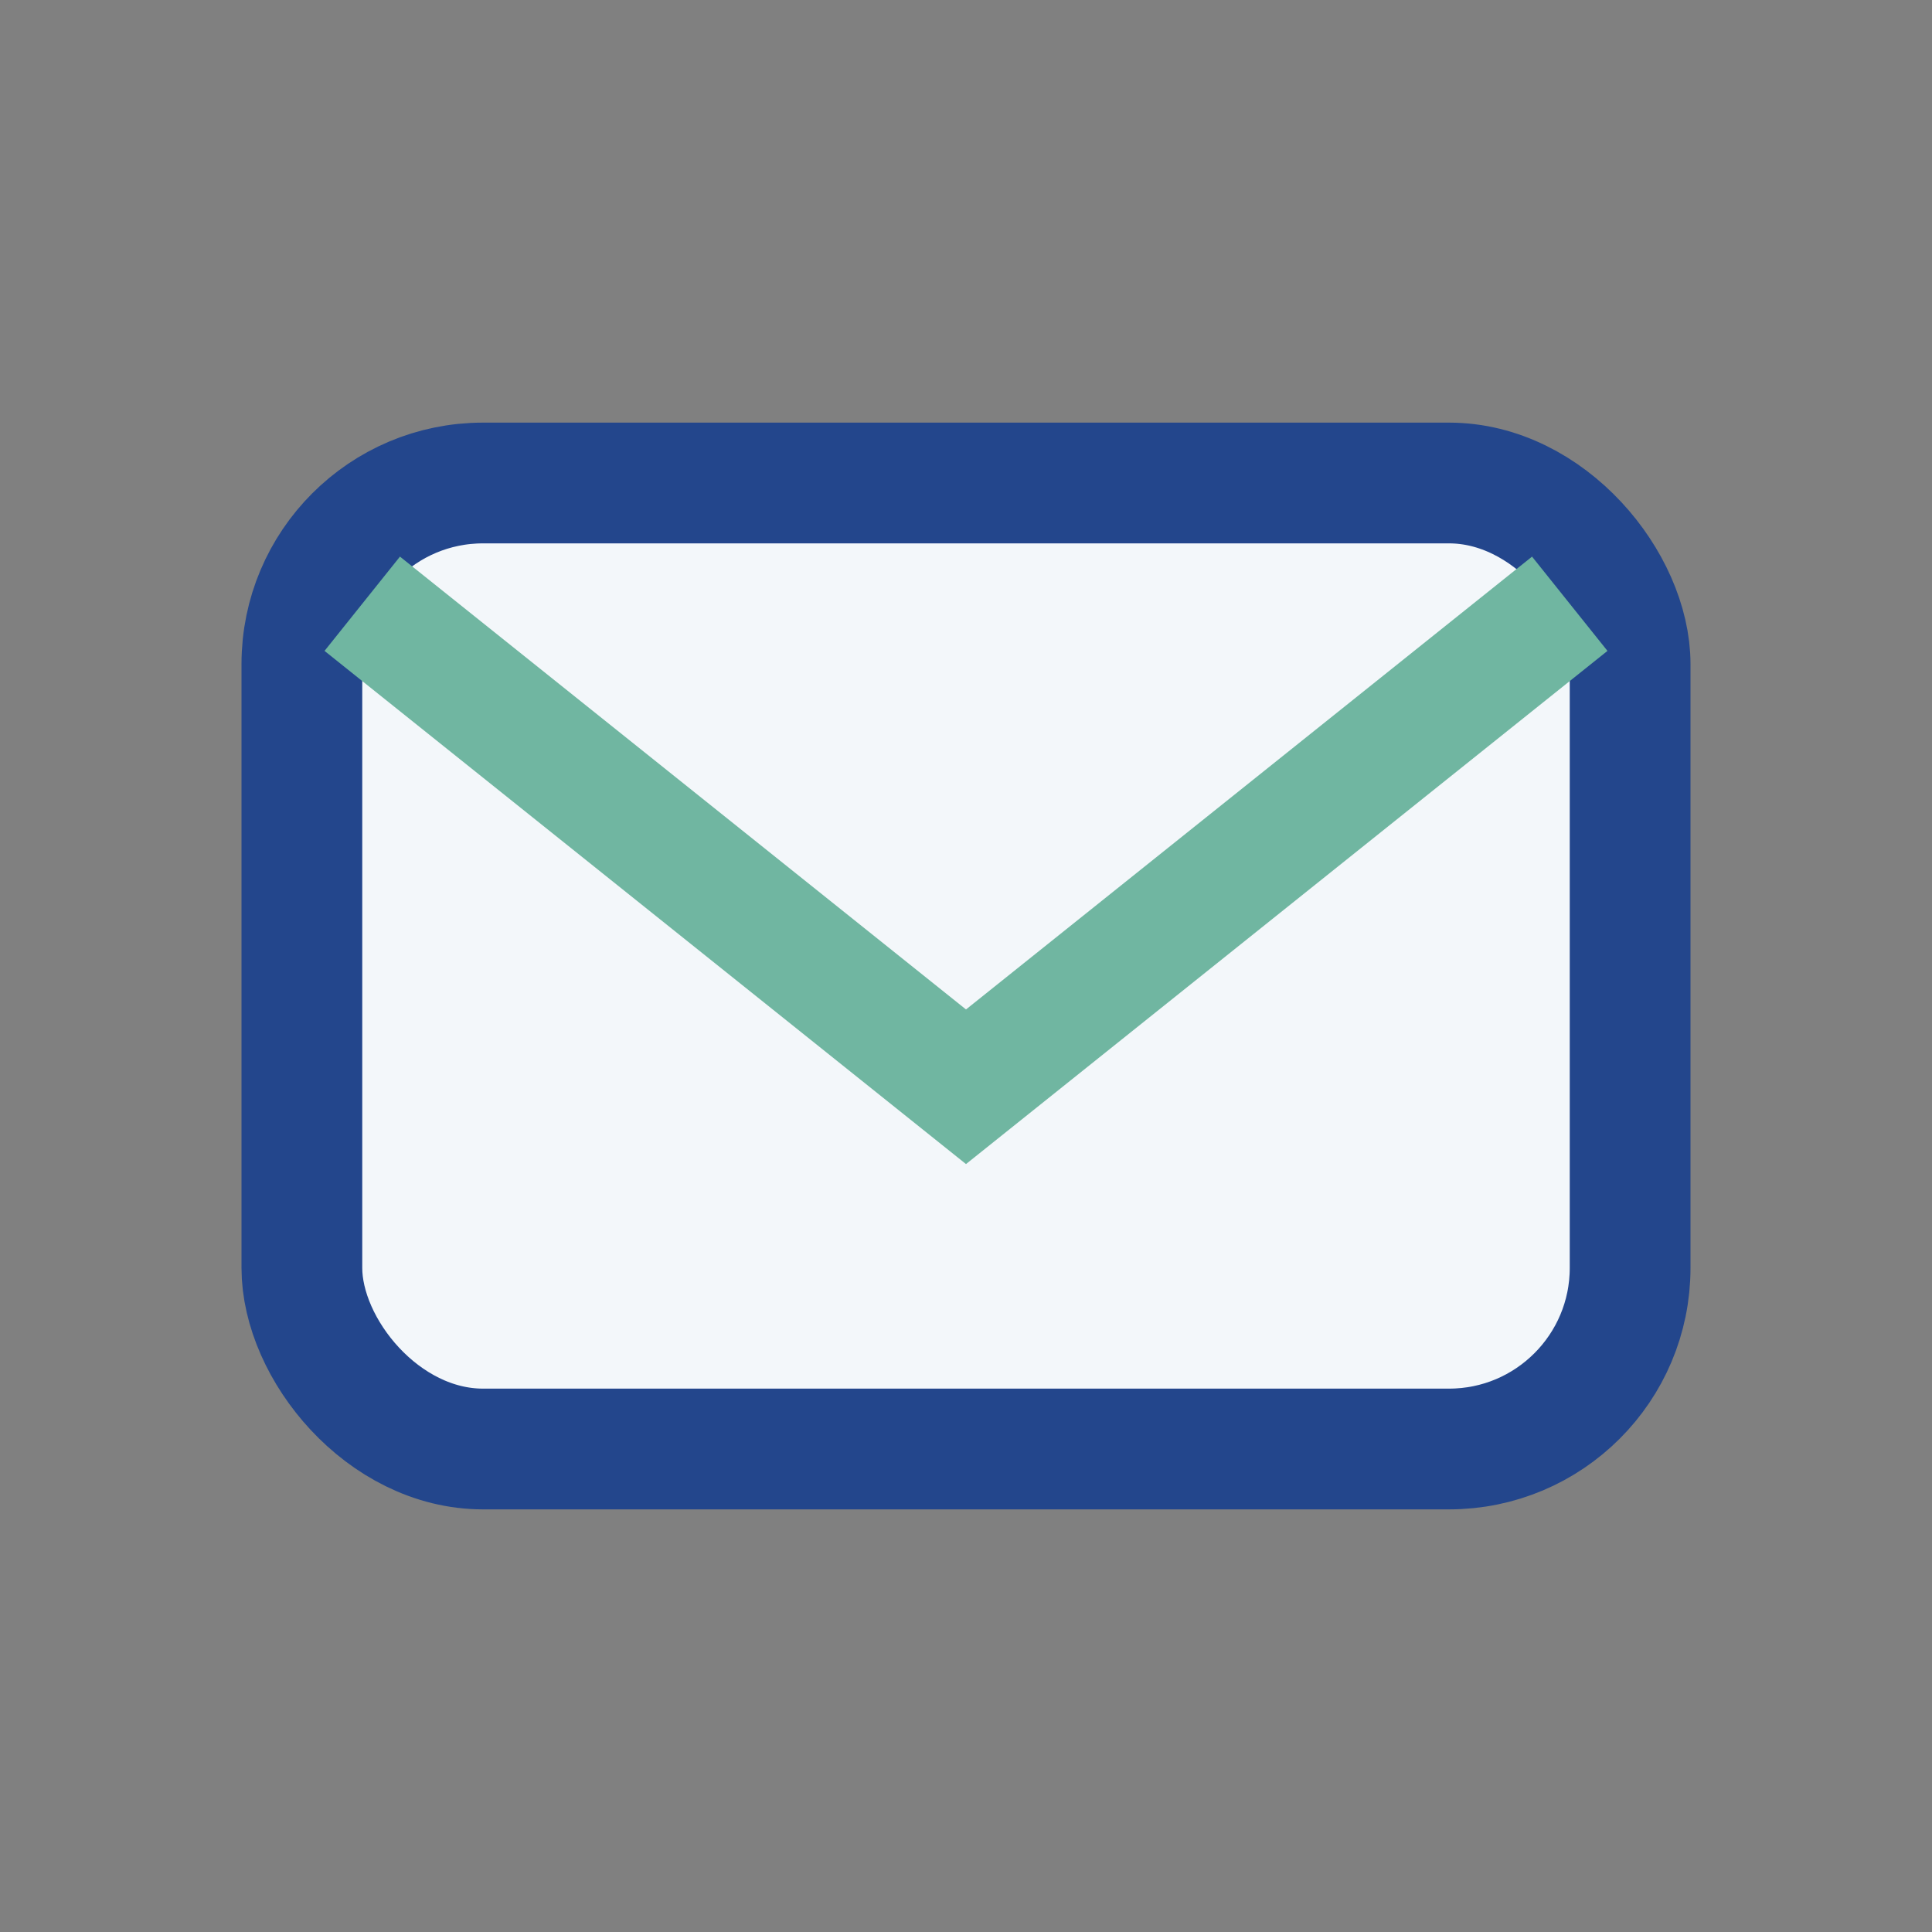
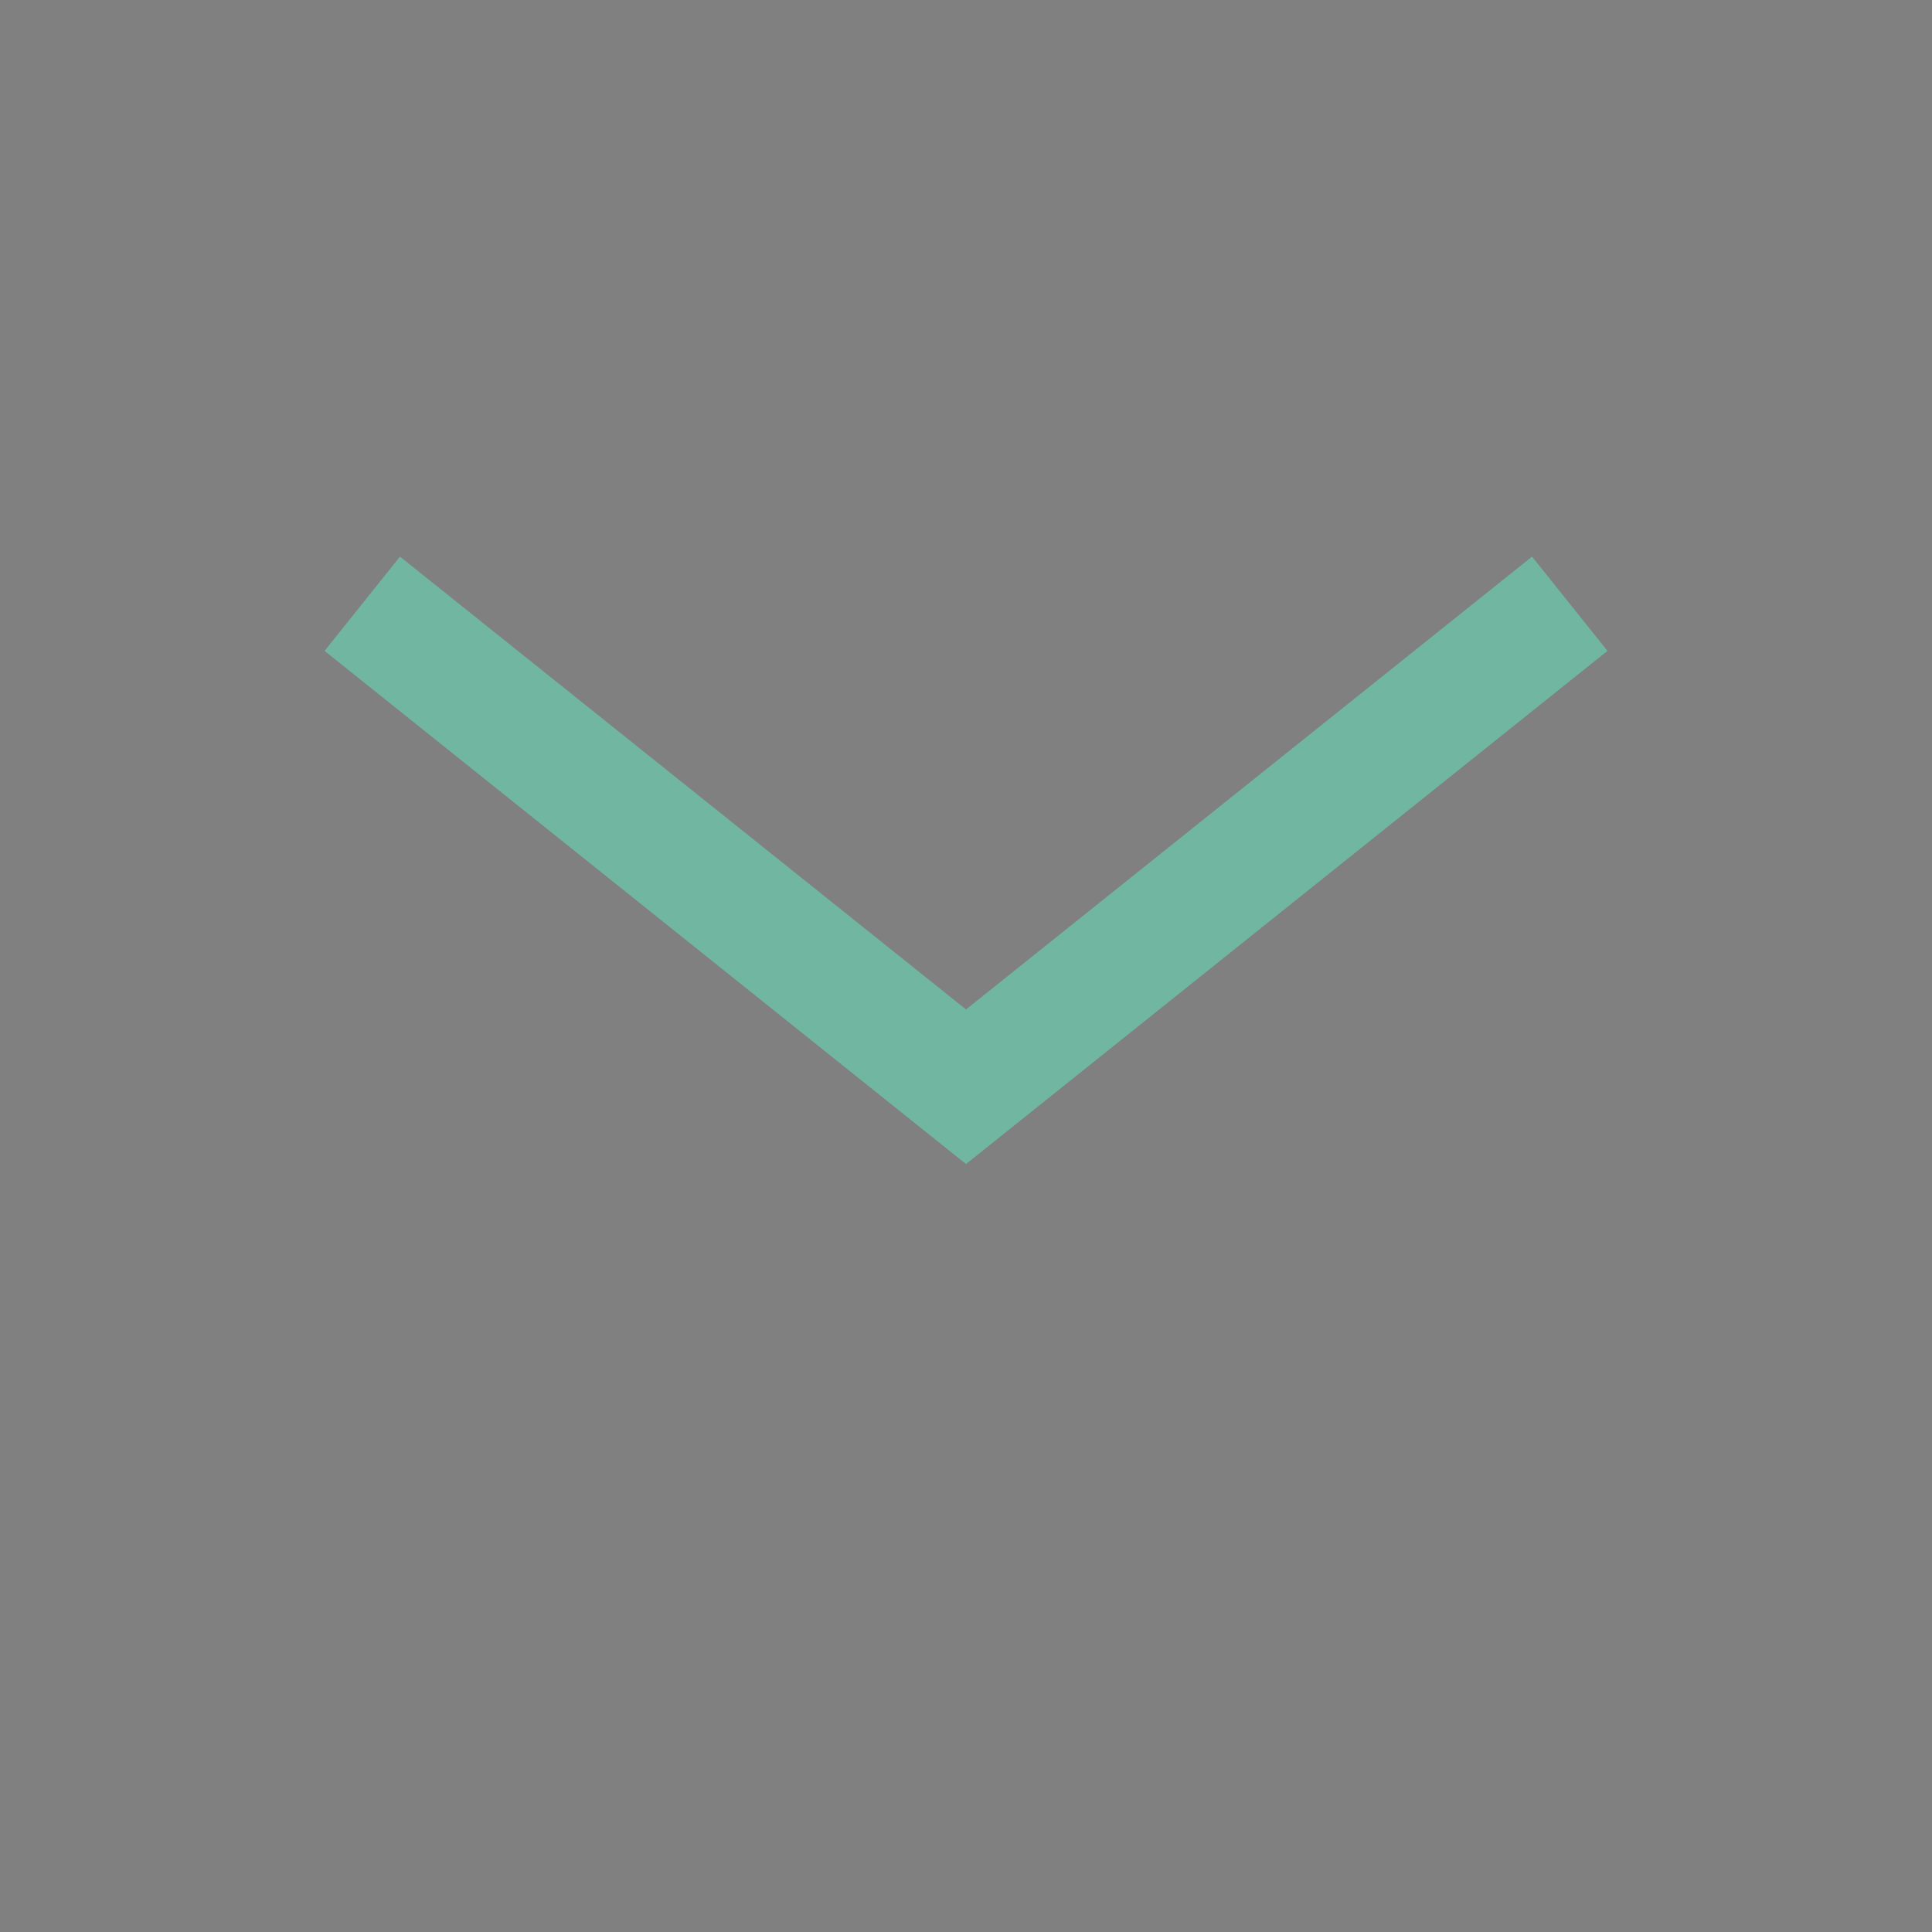
<svg xmlns="http://www.w3.org/2000/svg" width="32" height="32" viewBox="0 0 32 32">
  <rect x="0" y="0" width="32" height="32" fill="#808080" stroke="none" />
-   <rect x="5" y="8" width="22" height="16" rx="3" fill="#F3F7FA" stroke="#23468C" stroke-width="2" />
  <path d="M6 10l10 8 10-8" fill="none" stroke="#70B6A1" stroke-width="2" />
</svg>